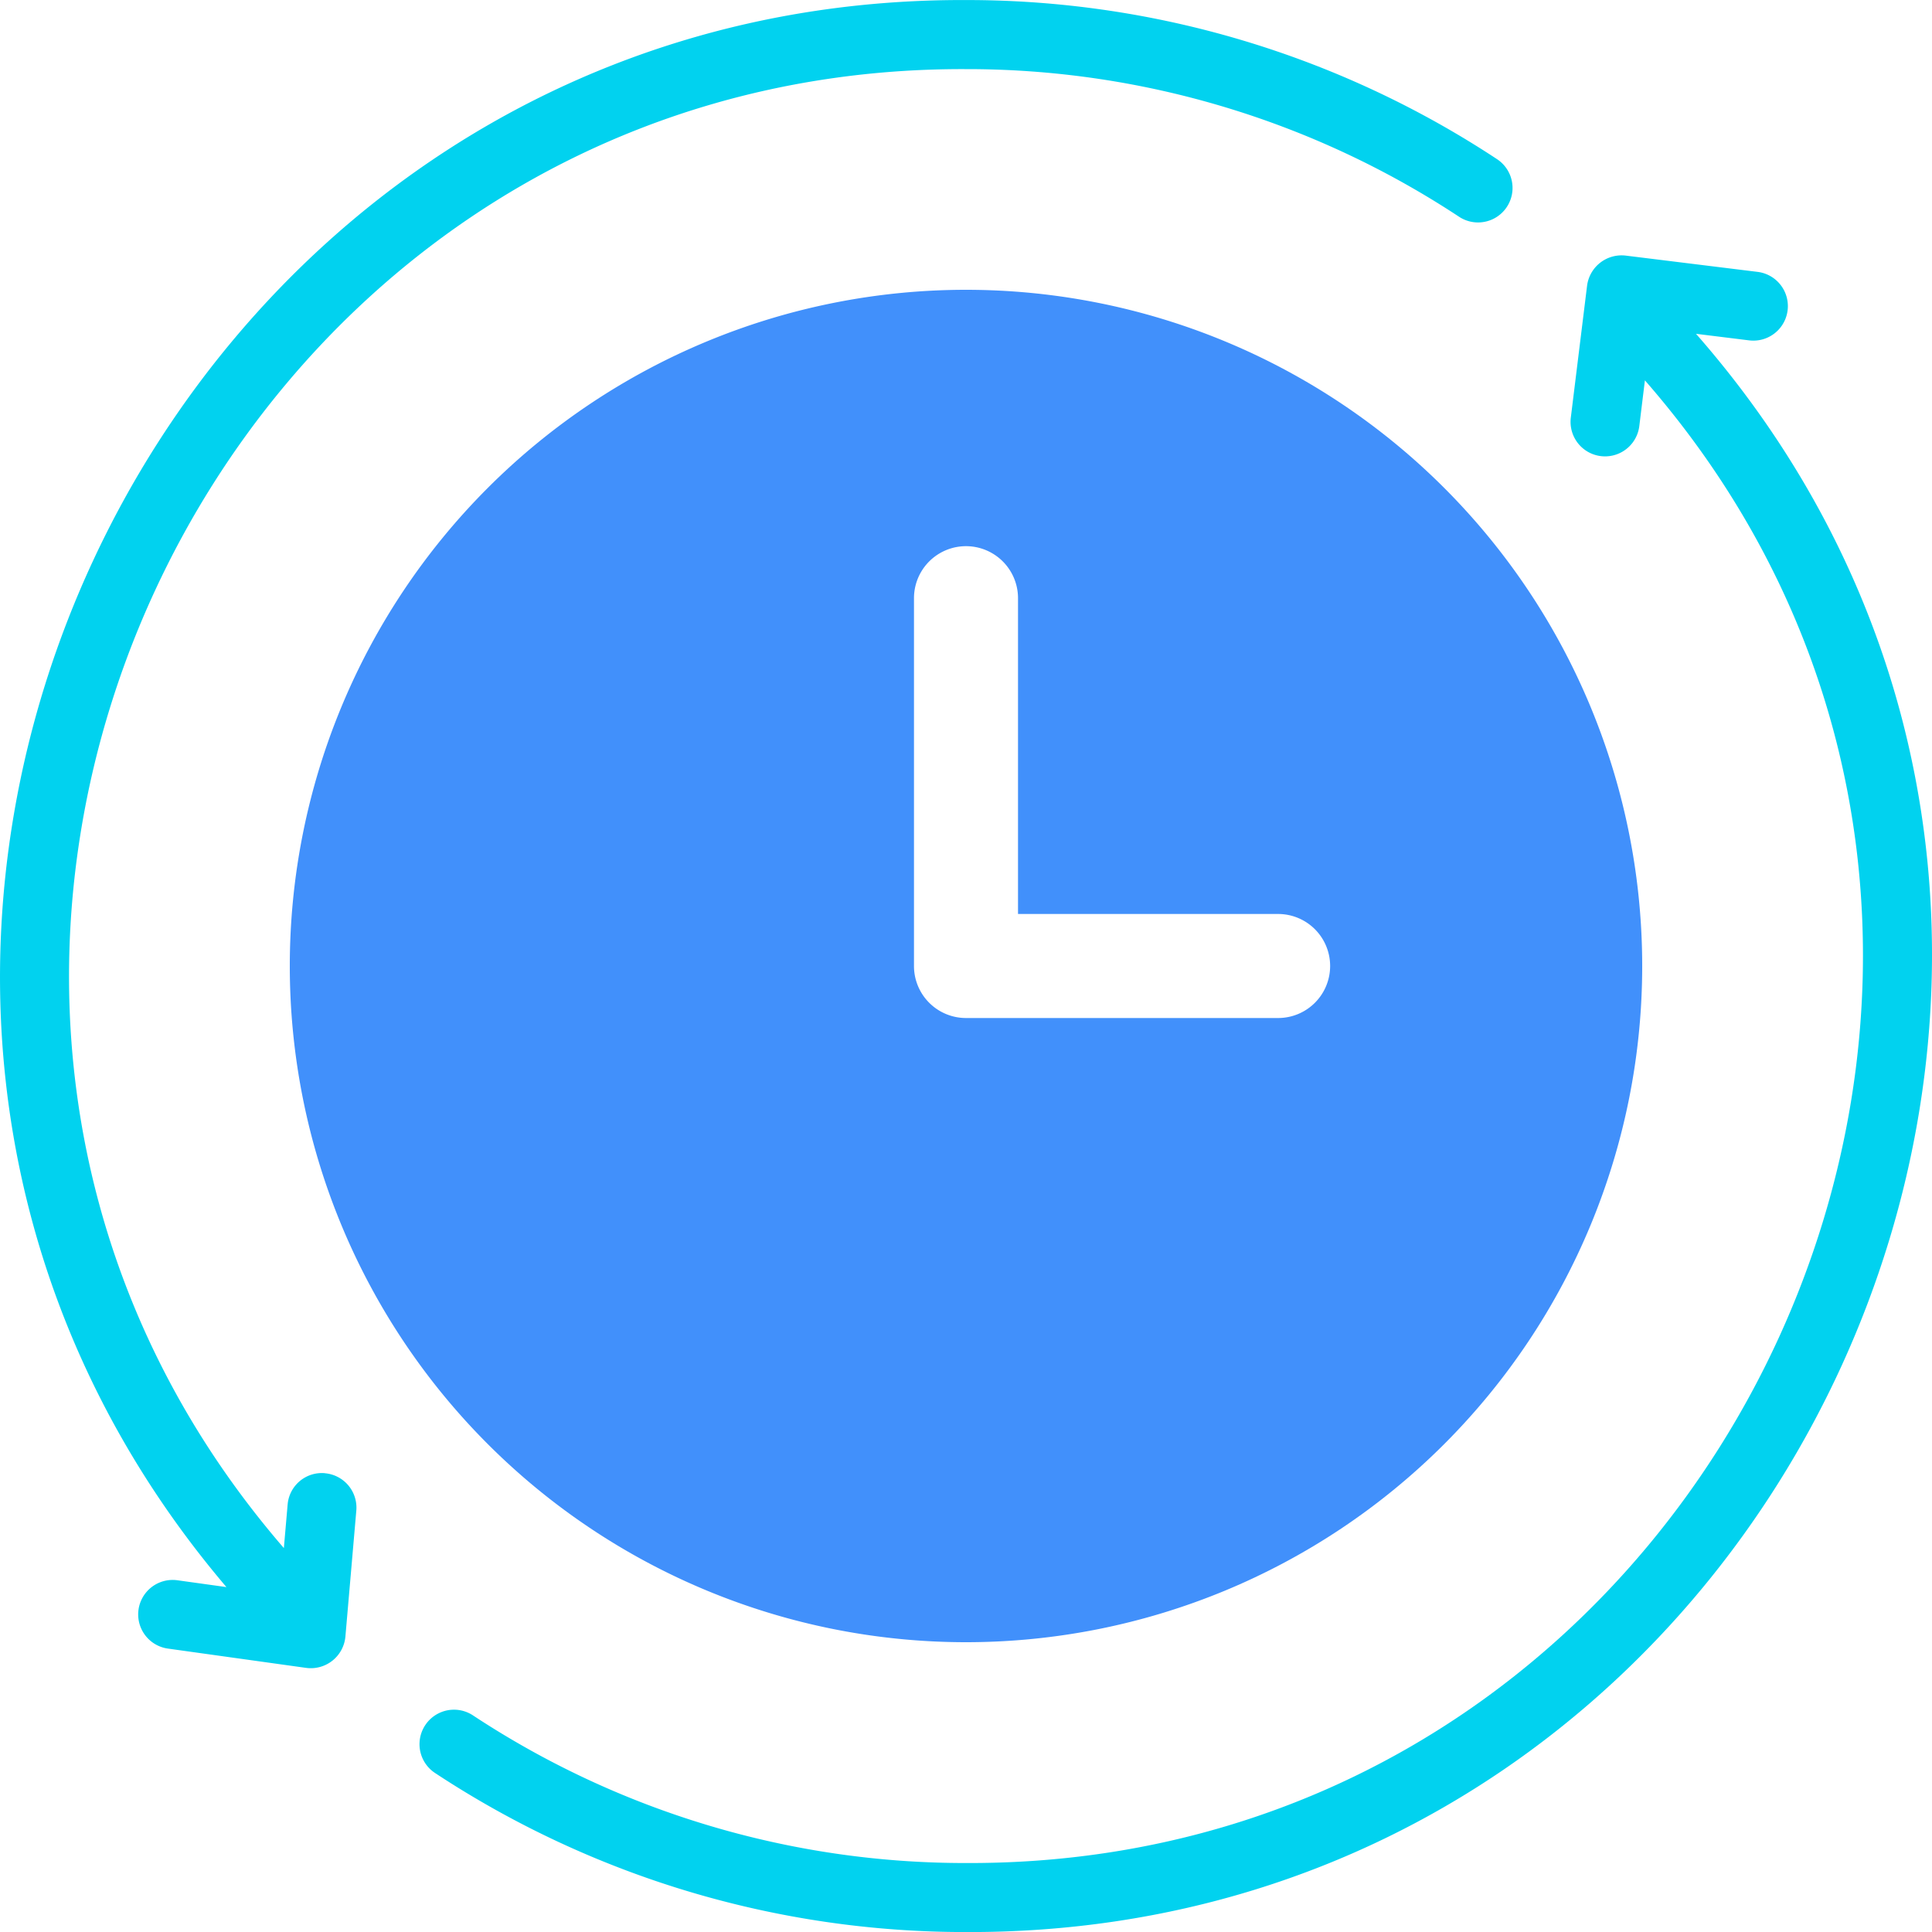
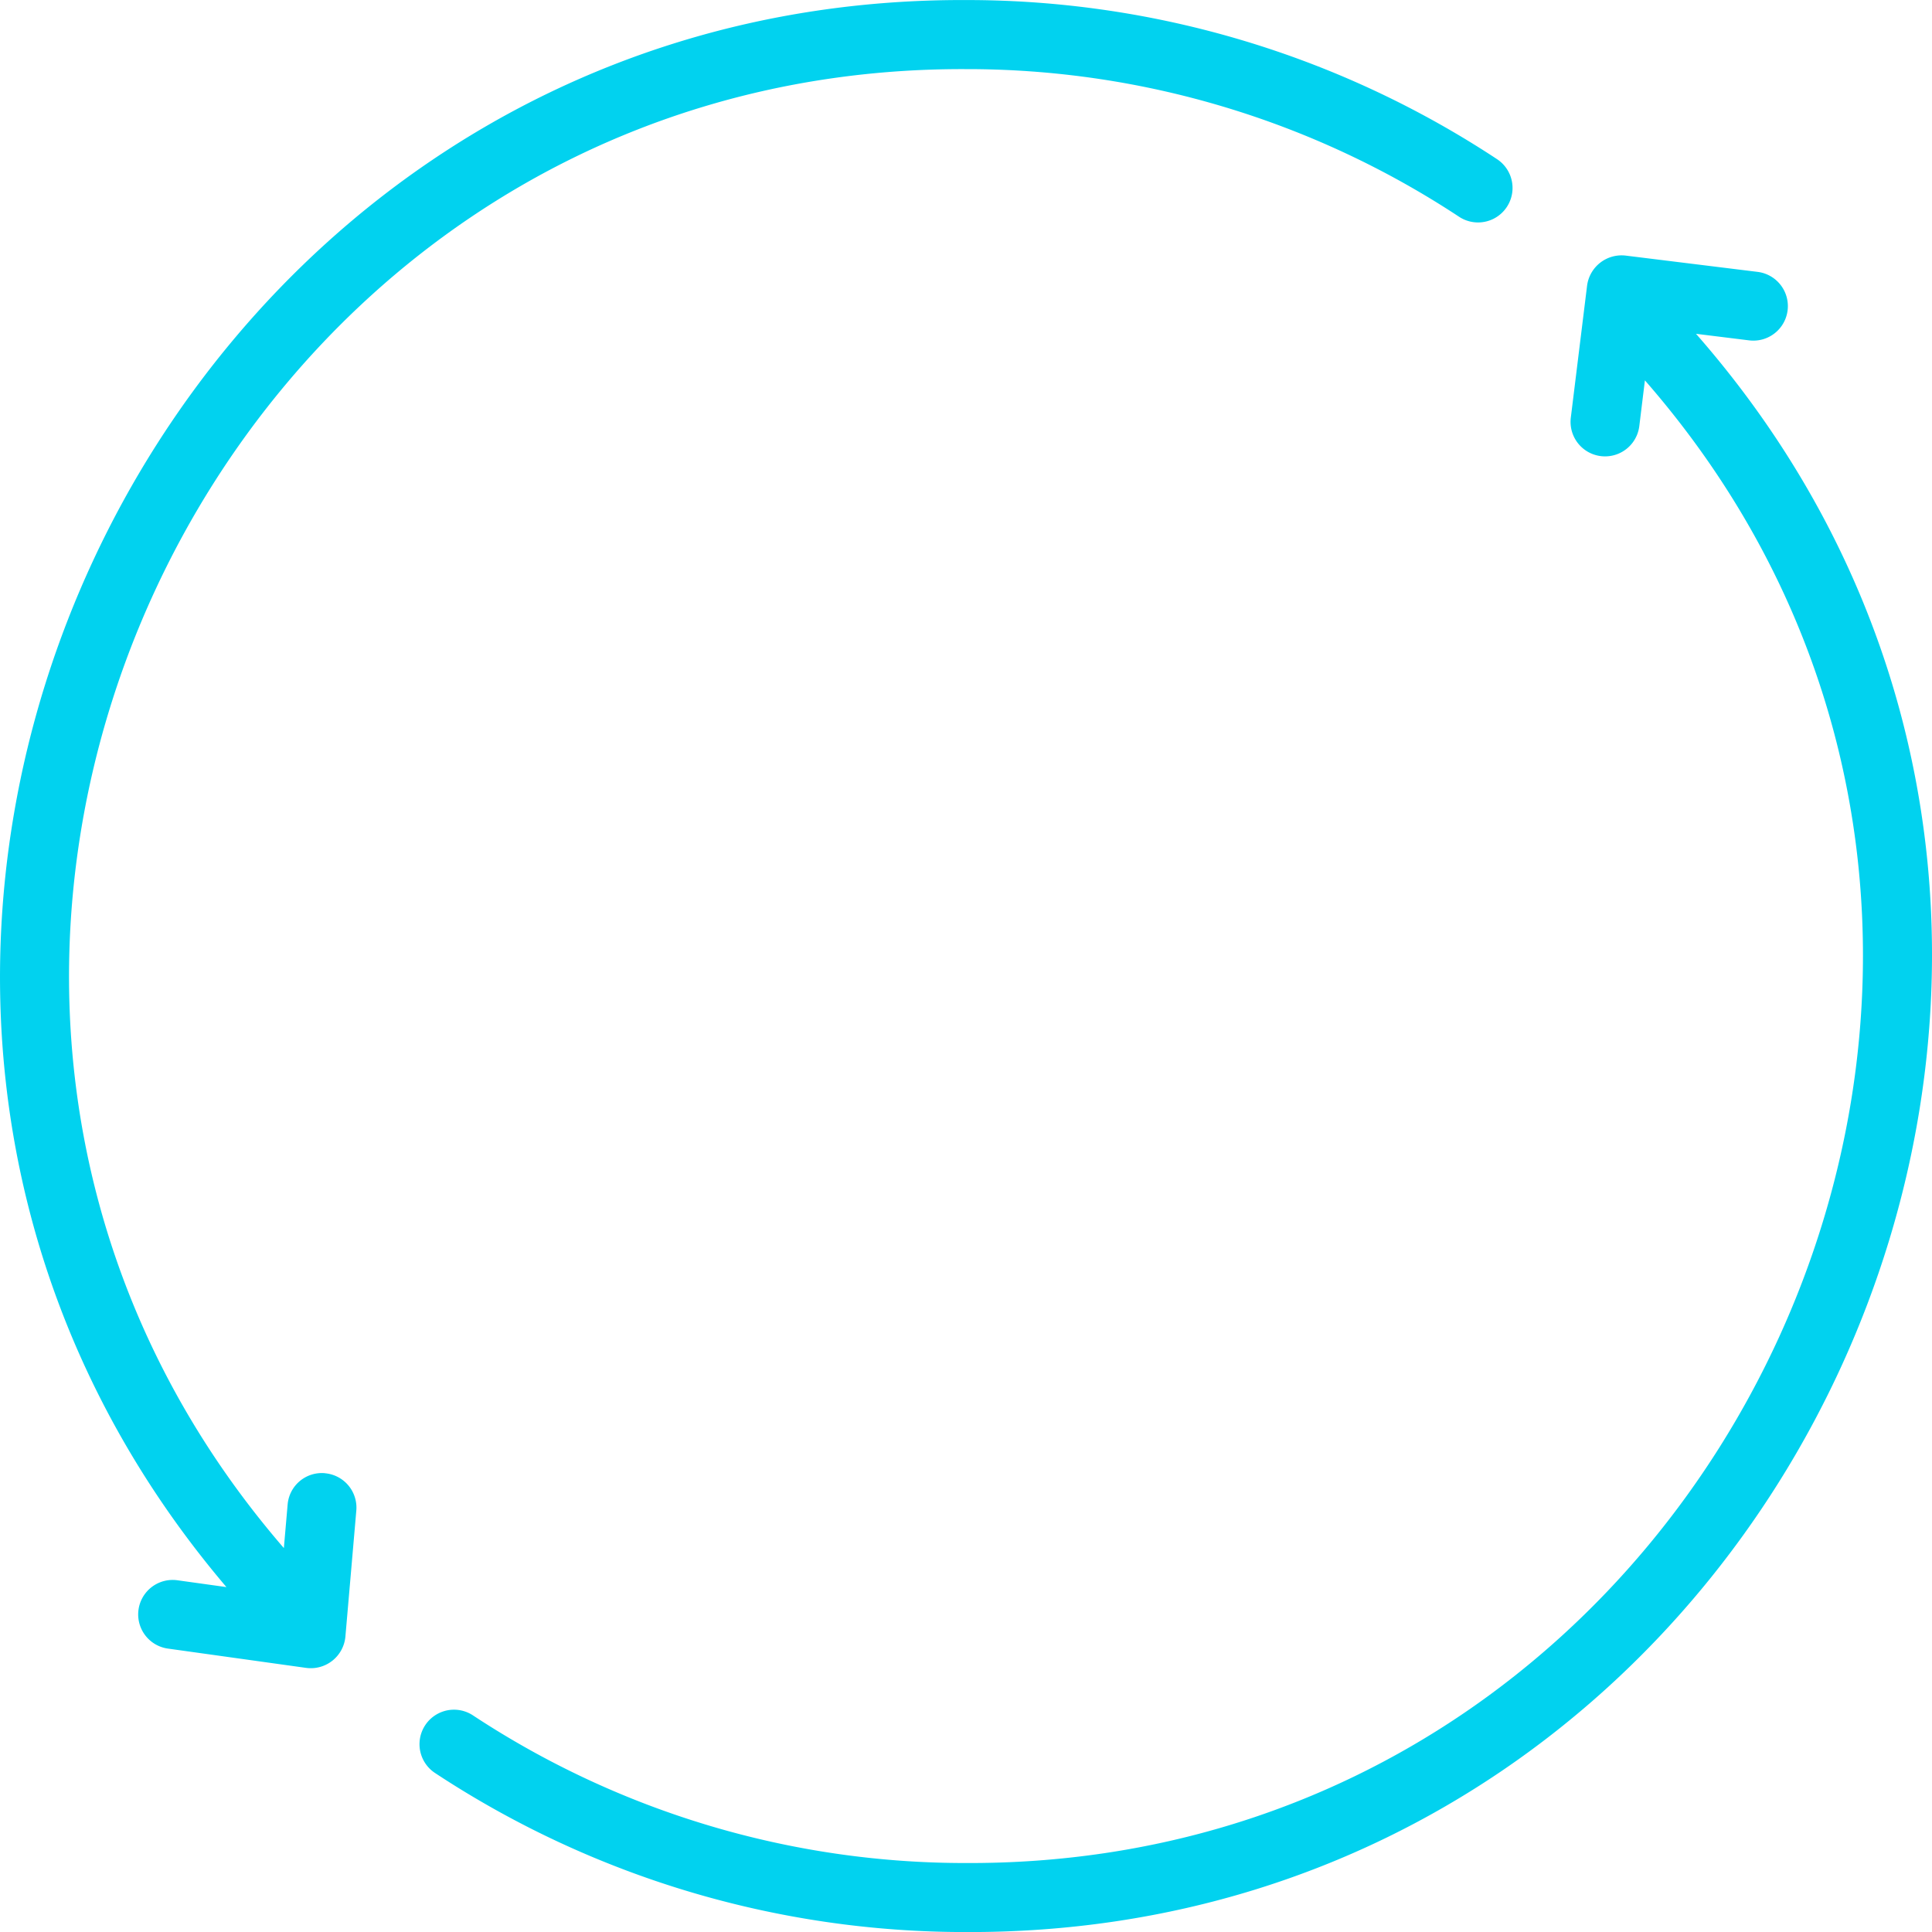
<svg xmlns="http://www.w3.org/2000/svg" width="40" height="40.002" viewBox="0 0 40 40.002">
  <g id="Group_20225" data-name="Group 20225" transform="translate(-80 -5151.998)">
-     <rect id="Rectangle_7714" data-name="Rectangle 7714" width="40" height="40" transform="translate(80 5152)" fill="none" />
    <g id="Group_22476" data-name="Group 22476" transform="translate(-74.999 1623)">
      <path id="Path_29863" data-name="Path 29863" d="M39.115,10.91l1.1.136a.714.714,0,1,0,.175-1.418L37.66,9.291a.721.721,0,0,0-.8.621l-.337,2.734a.714.714,0,0,0,1.418.175l.116-.947C48.42,23.739,39.772,42.632,24,42.571a18.507,18.507,0,0,1-10.207-3.057.714.714,0,0,0-.785,1.193A19.936,19.936,0,0,0,24,44C41.01,44.061,50.308,23.679,39.115,10.91ZM10.729,34.5a.711.711,0,0,0-.773.65l-.078.9C-.387,24.169,8.279,5.368,24,5.43A18.508,18.508,0,0,1,34.21,8.487a.714.714,0,0,0,.785-1.193A19.936,19.936,0,0,0,24,4C7.139,3.936-2.213,24.034,8.689,36.858l-1.013-.141a.714.714,0,0,0-.2,1.414l2.865.4a.719.719,0,0,0,.811-.646l.226-2.61a.714.714,0,0,0-.65-.774Z" transform="translate(150.998 3524.999)" fill="#01d2ef" />
-       <path id="Path_32631" data-name="Path 32631" d="M16.25,2.25a14,14,0,1,0,14,14A14,14,0,0,0,16.25,2.25Zm1.077,6.385a1.077,1.077,0,1,0-2.154,0V16.25a1.077,1.077,0,0,0,1.077,1.077h6.462a1.077,1.077,0,0,0,0-2.154H17.327Z" transform="translate(158.749 3532.748)" fill="#4190fb" fill-rule="evenodd" />
    </g>
  </g>
</svg>